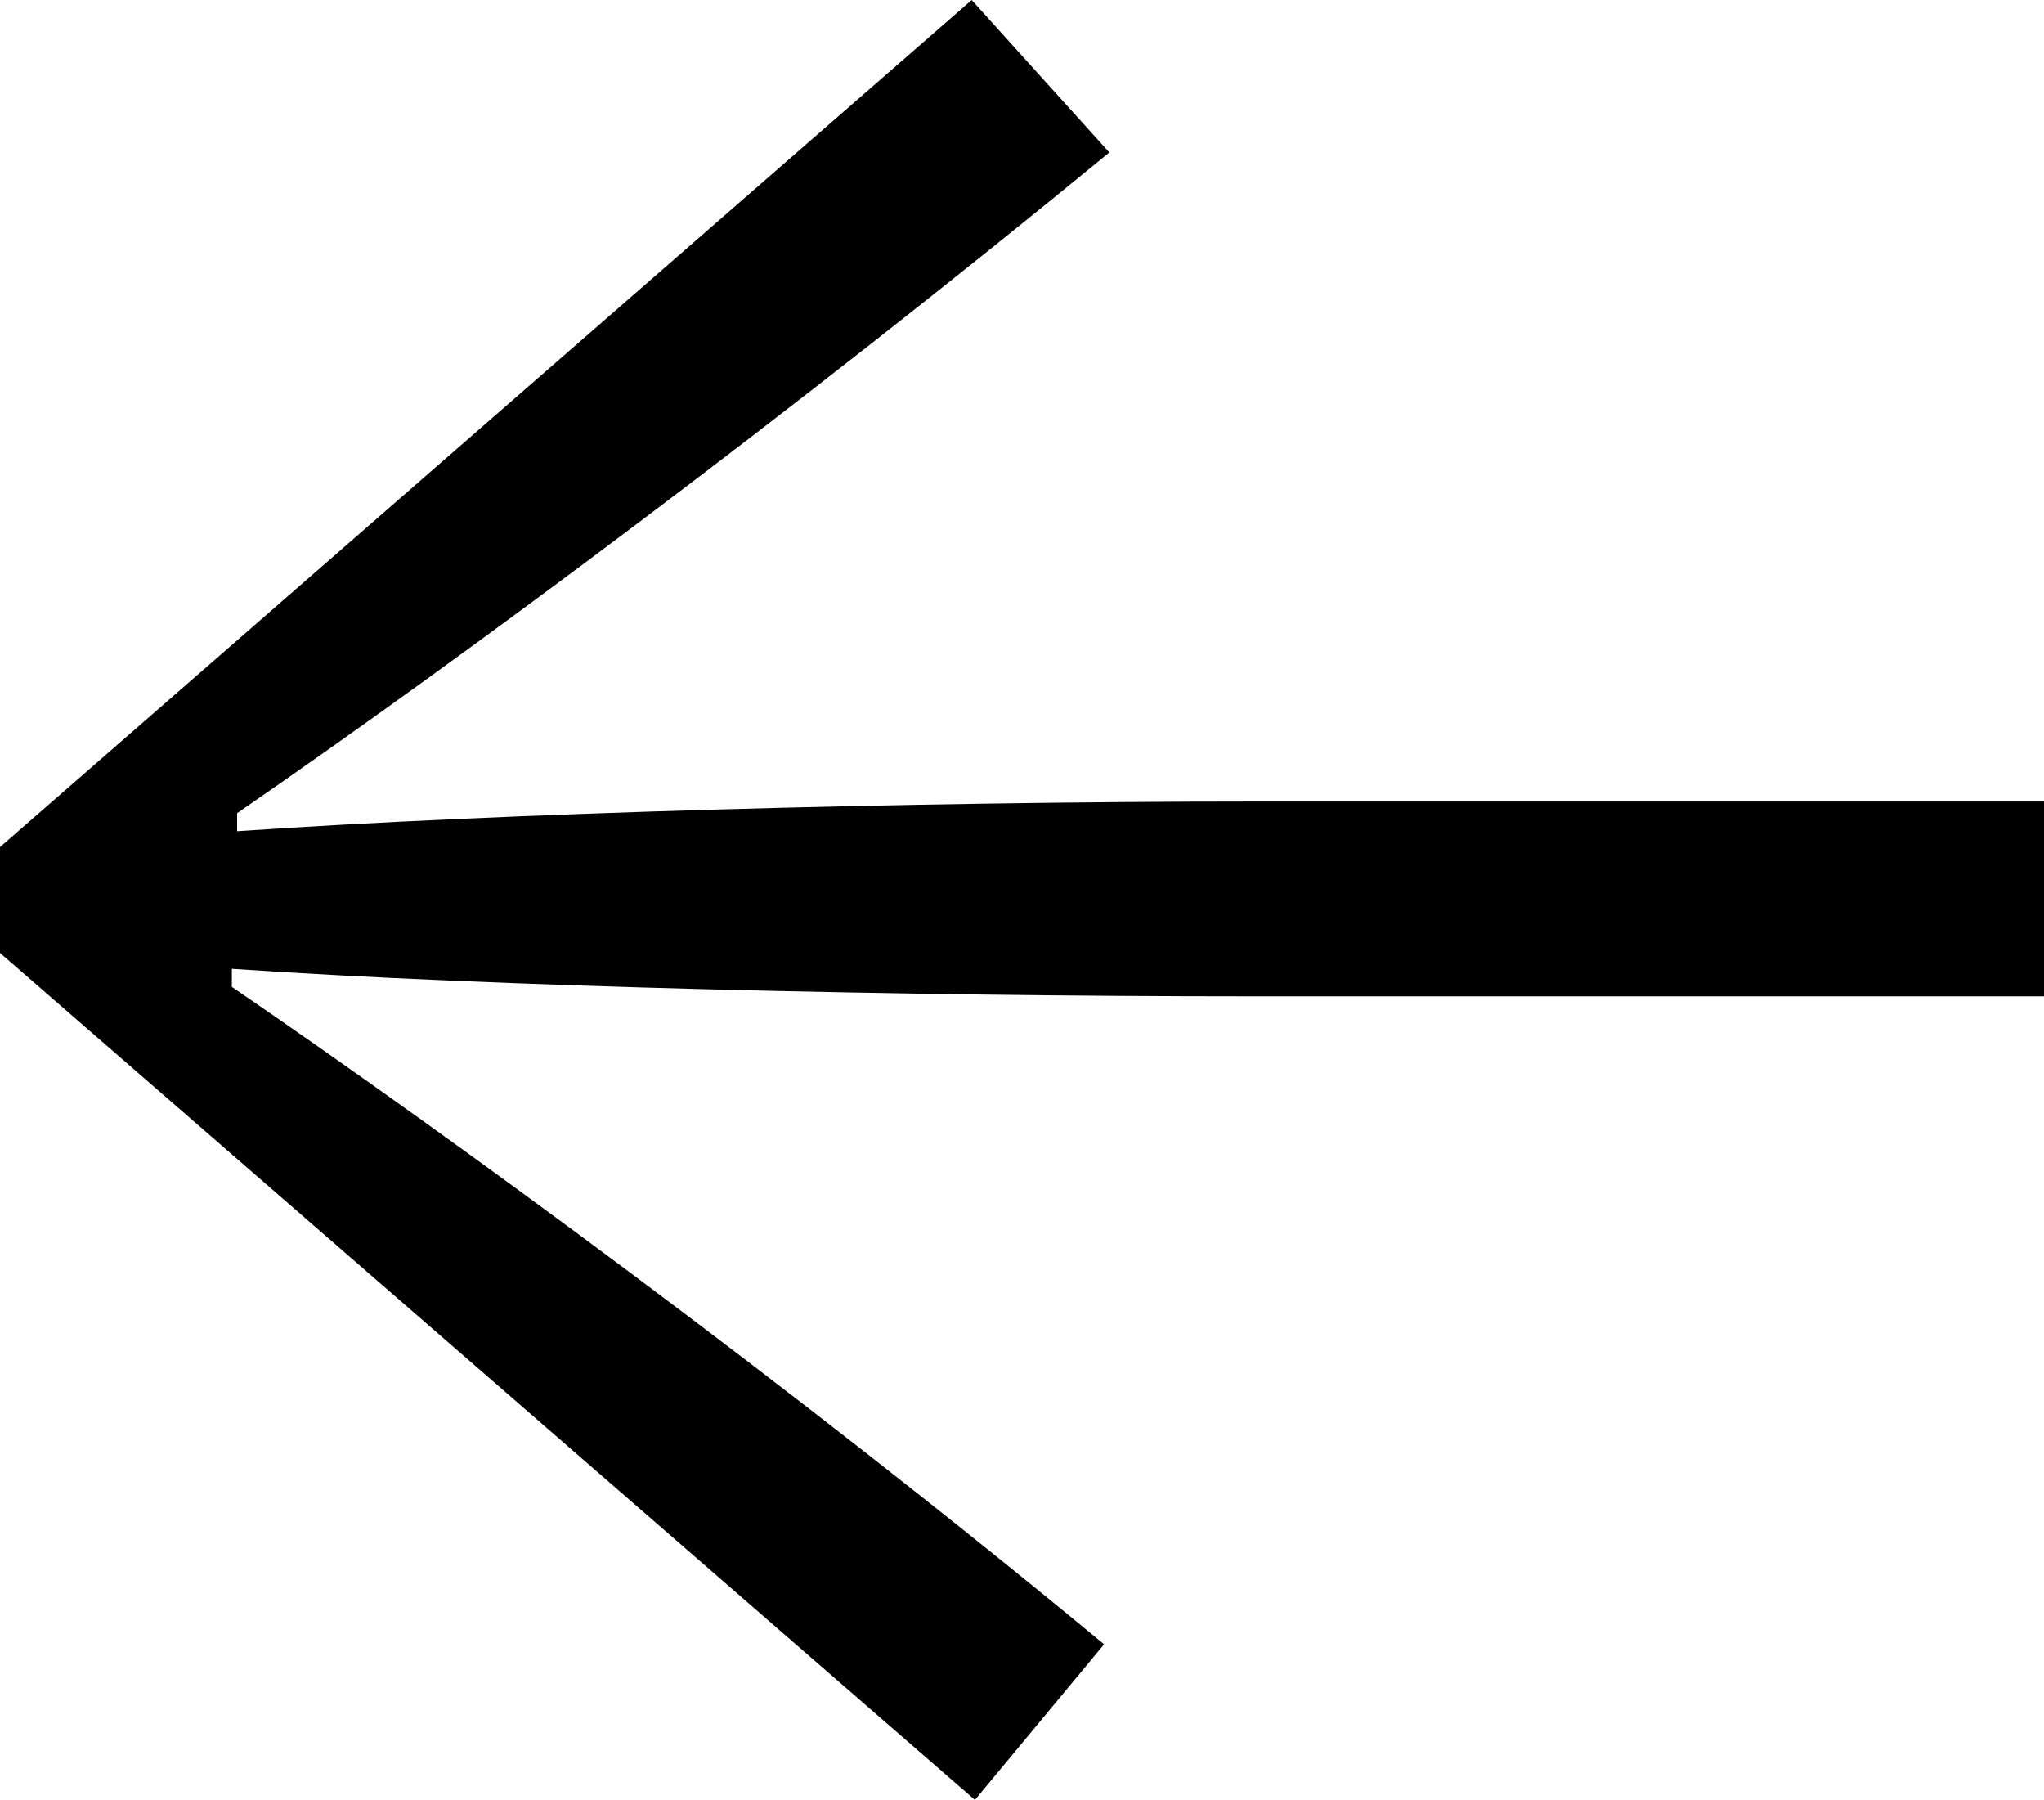
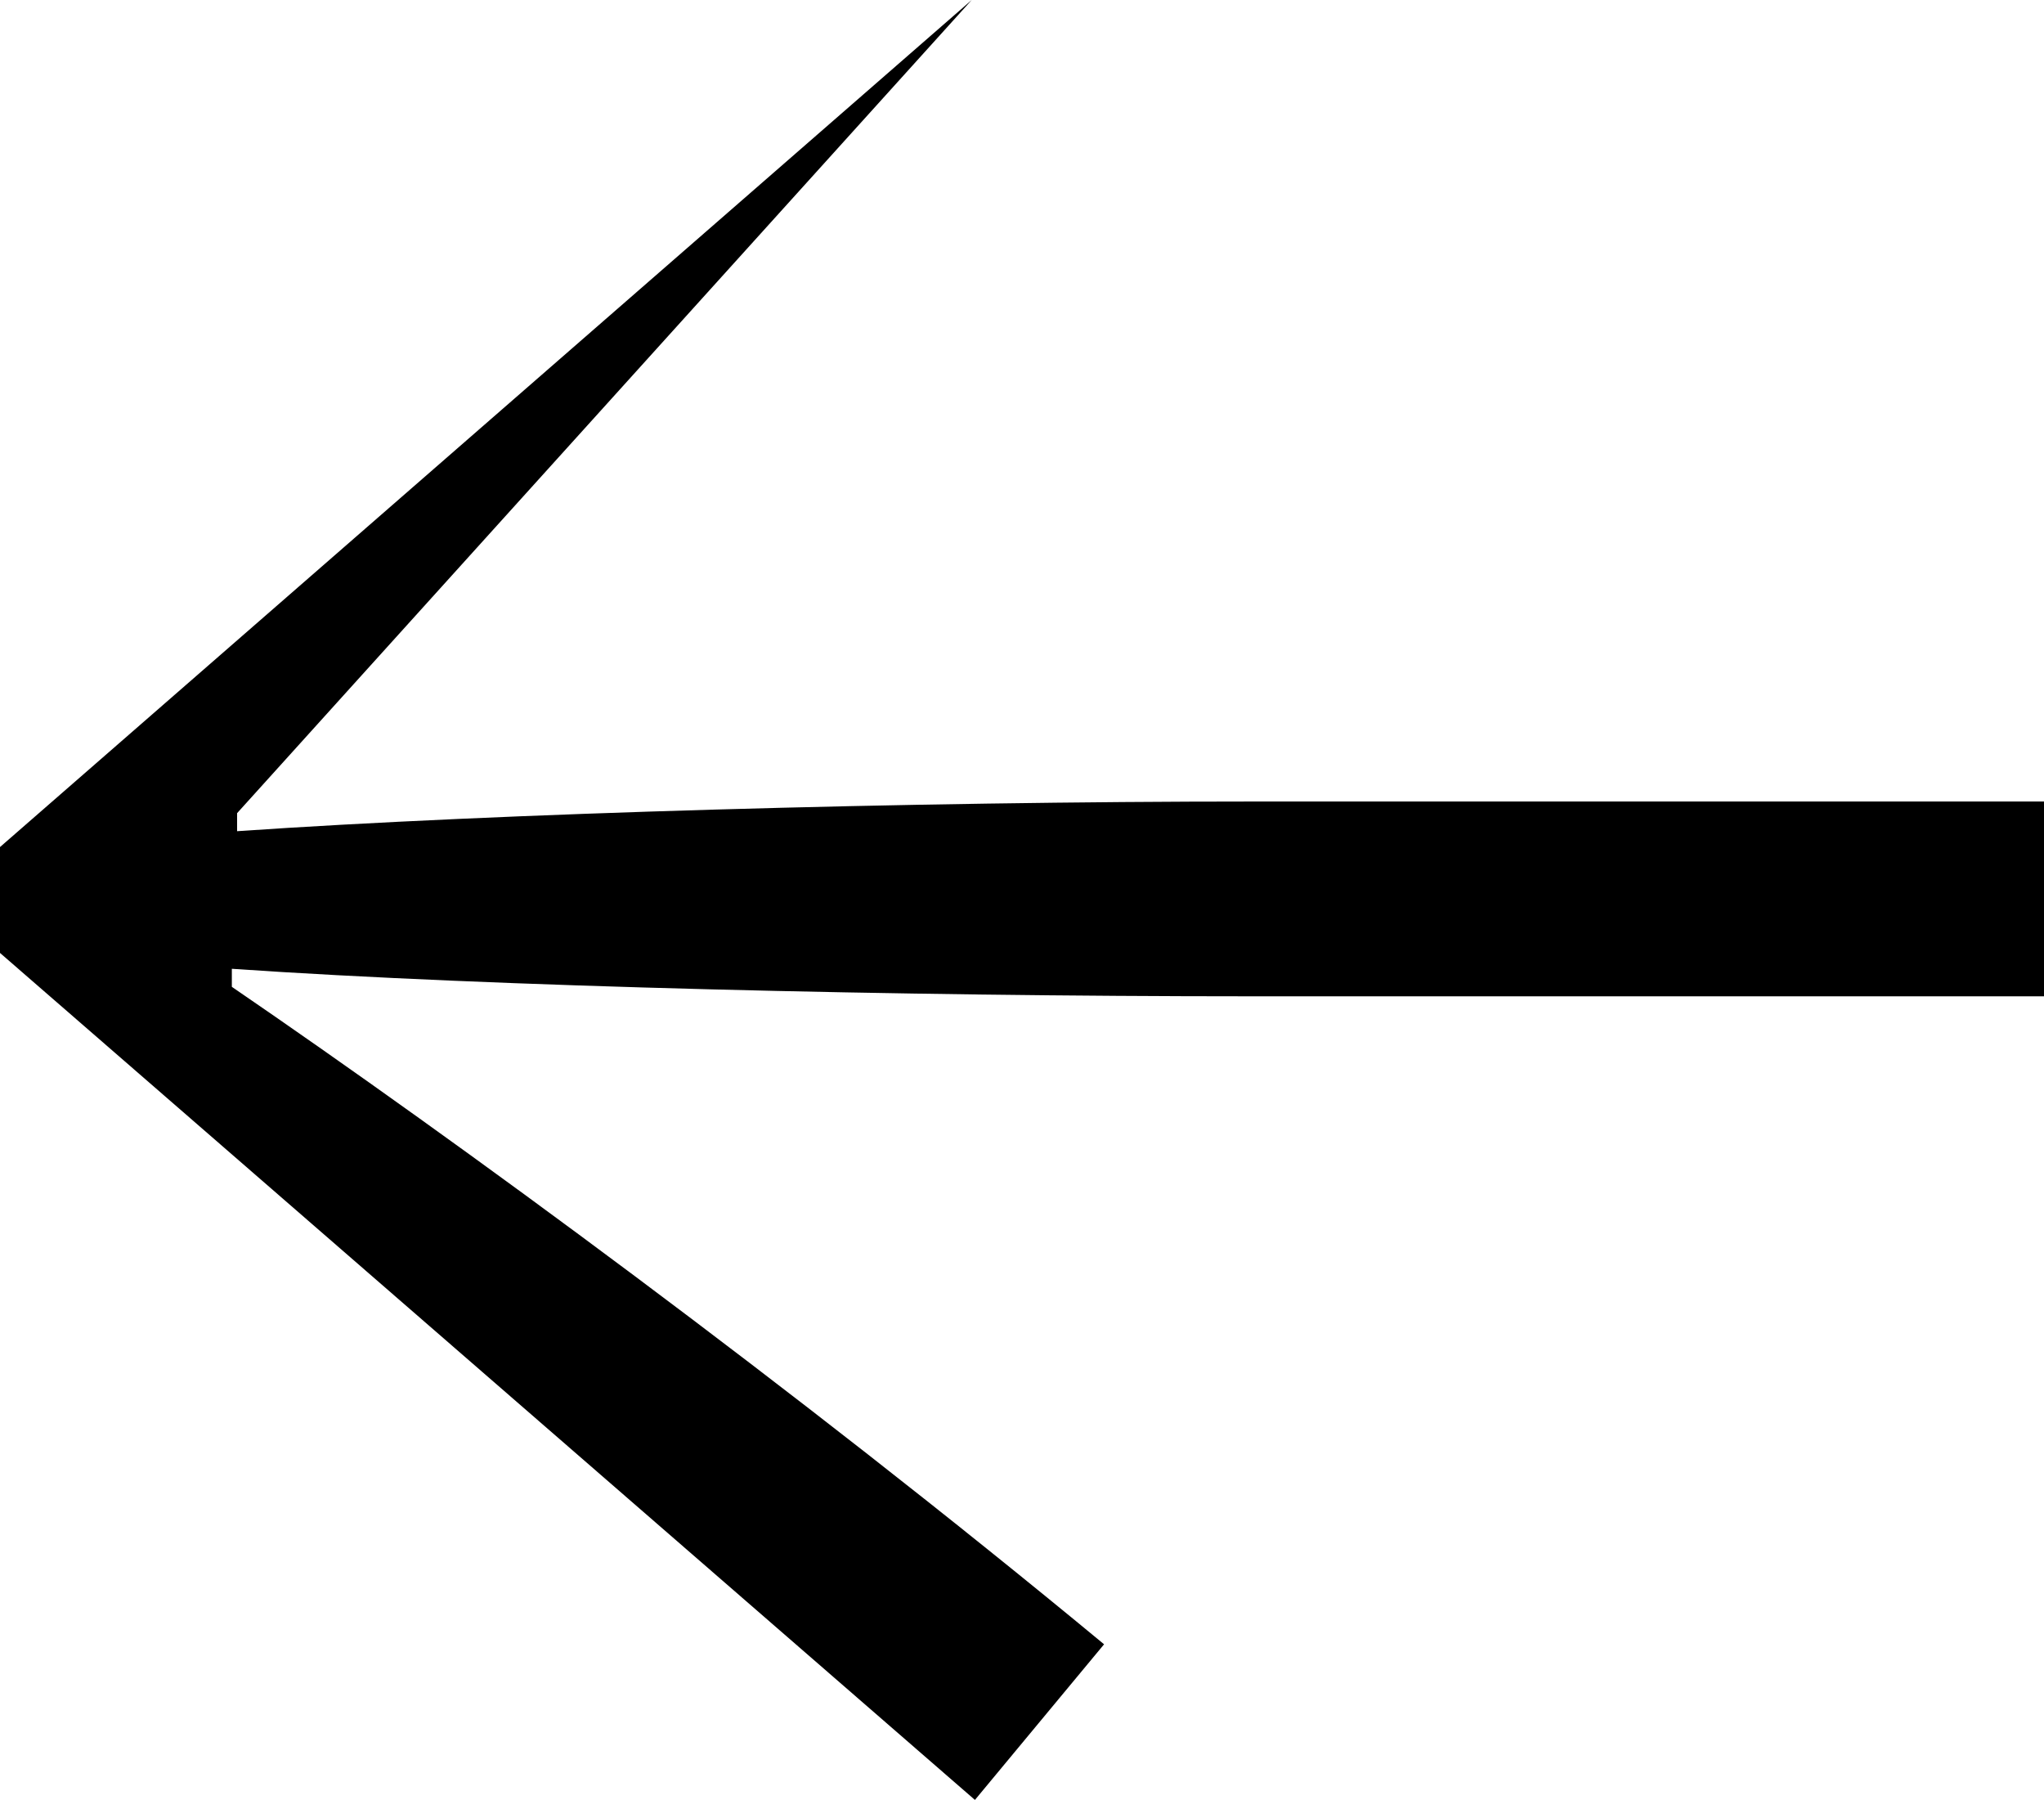
<svg xmlns="http://www.w3.org/2000/svg" width="33" height="29.052" viewBox="0 0 33 29.052">
-   <path id="flickety-prev" d="M0,15.381,15.74,29.052l2.085-2.512C12.783,22.37,7.366,18.406,3.743,15.928v-.291c4.221.291,10.852.444,16.423.444H33V12.937H20.251c-5.571,0-12.2.188-16.423.479v-.291C7.554,10.561,12.834,6.631,17.91,2.461L15.688,0,0,13.672Z" />
+   <path id="flickety-prev" d="M0,15.381,15.74,29.052l2.085-2.512C12.783,22.37,7.366,18.406,3.743,15.928v-.291c4.221.291,10.852.444,16.423.444H33V12.937H20.251c-5.571,0-12.2.188-16.423.479v-.291L15.688,0,0,13.672Z" />
</svg>